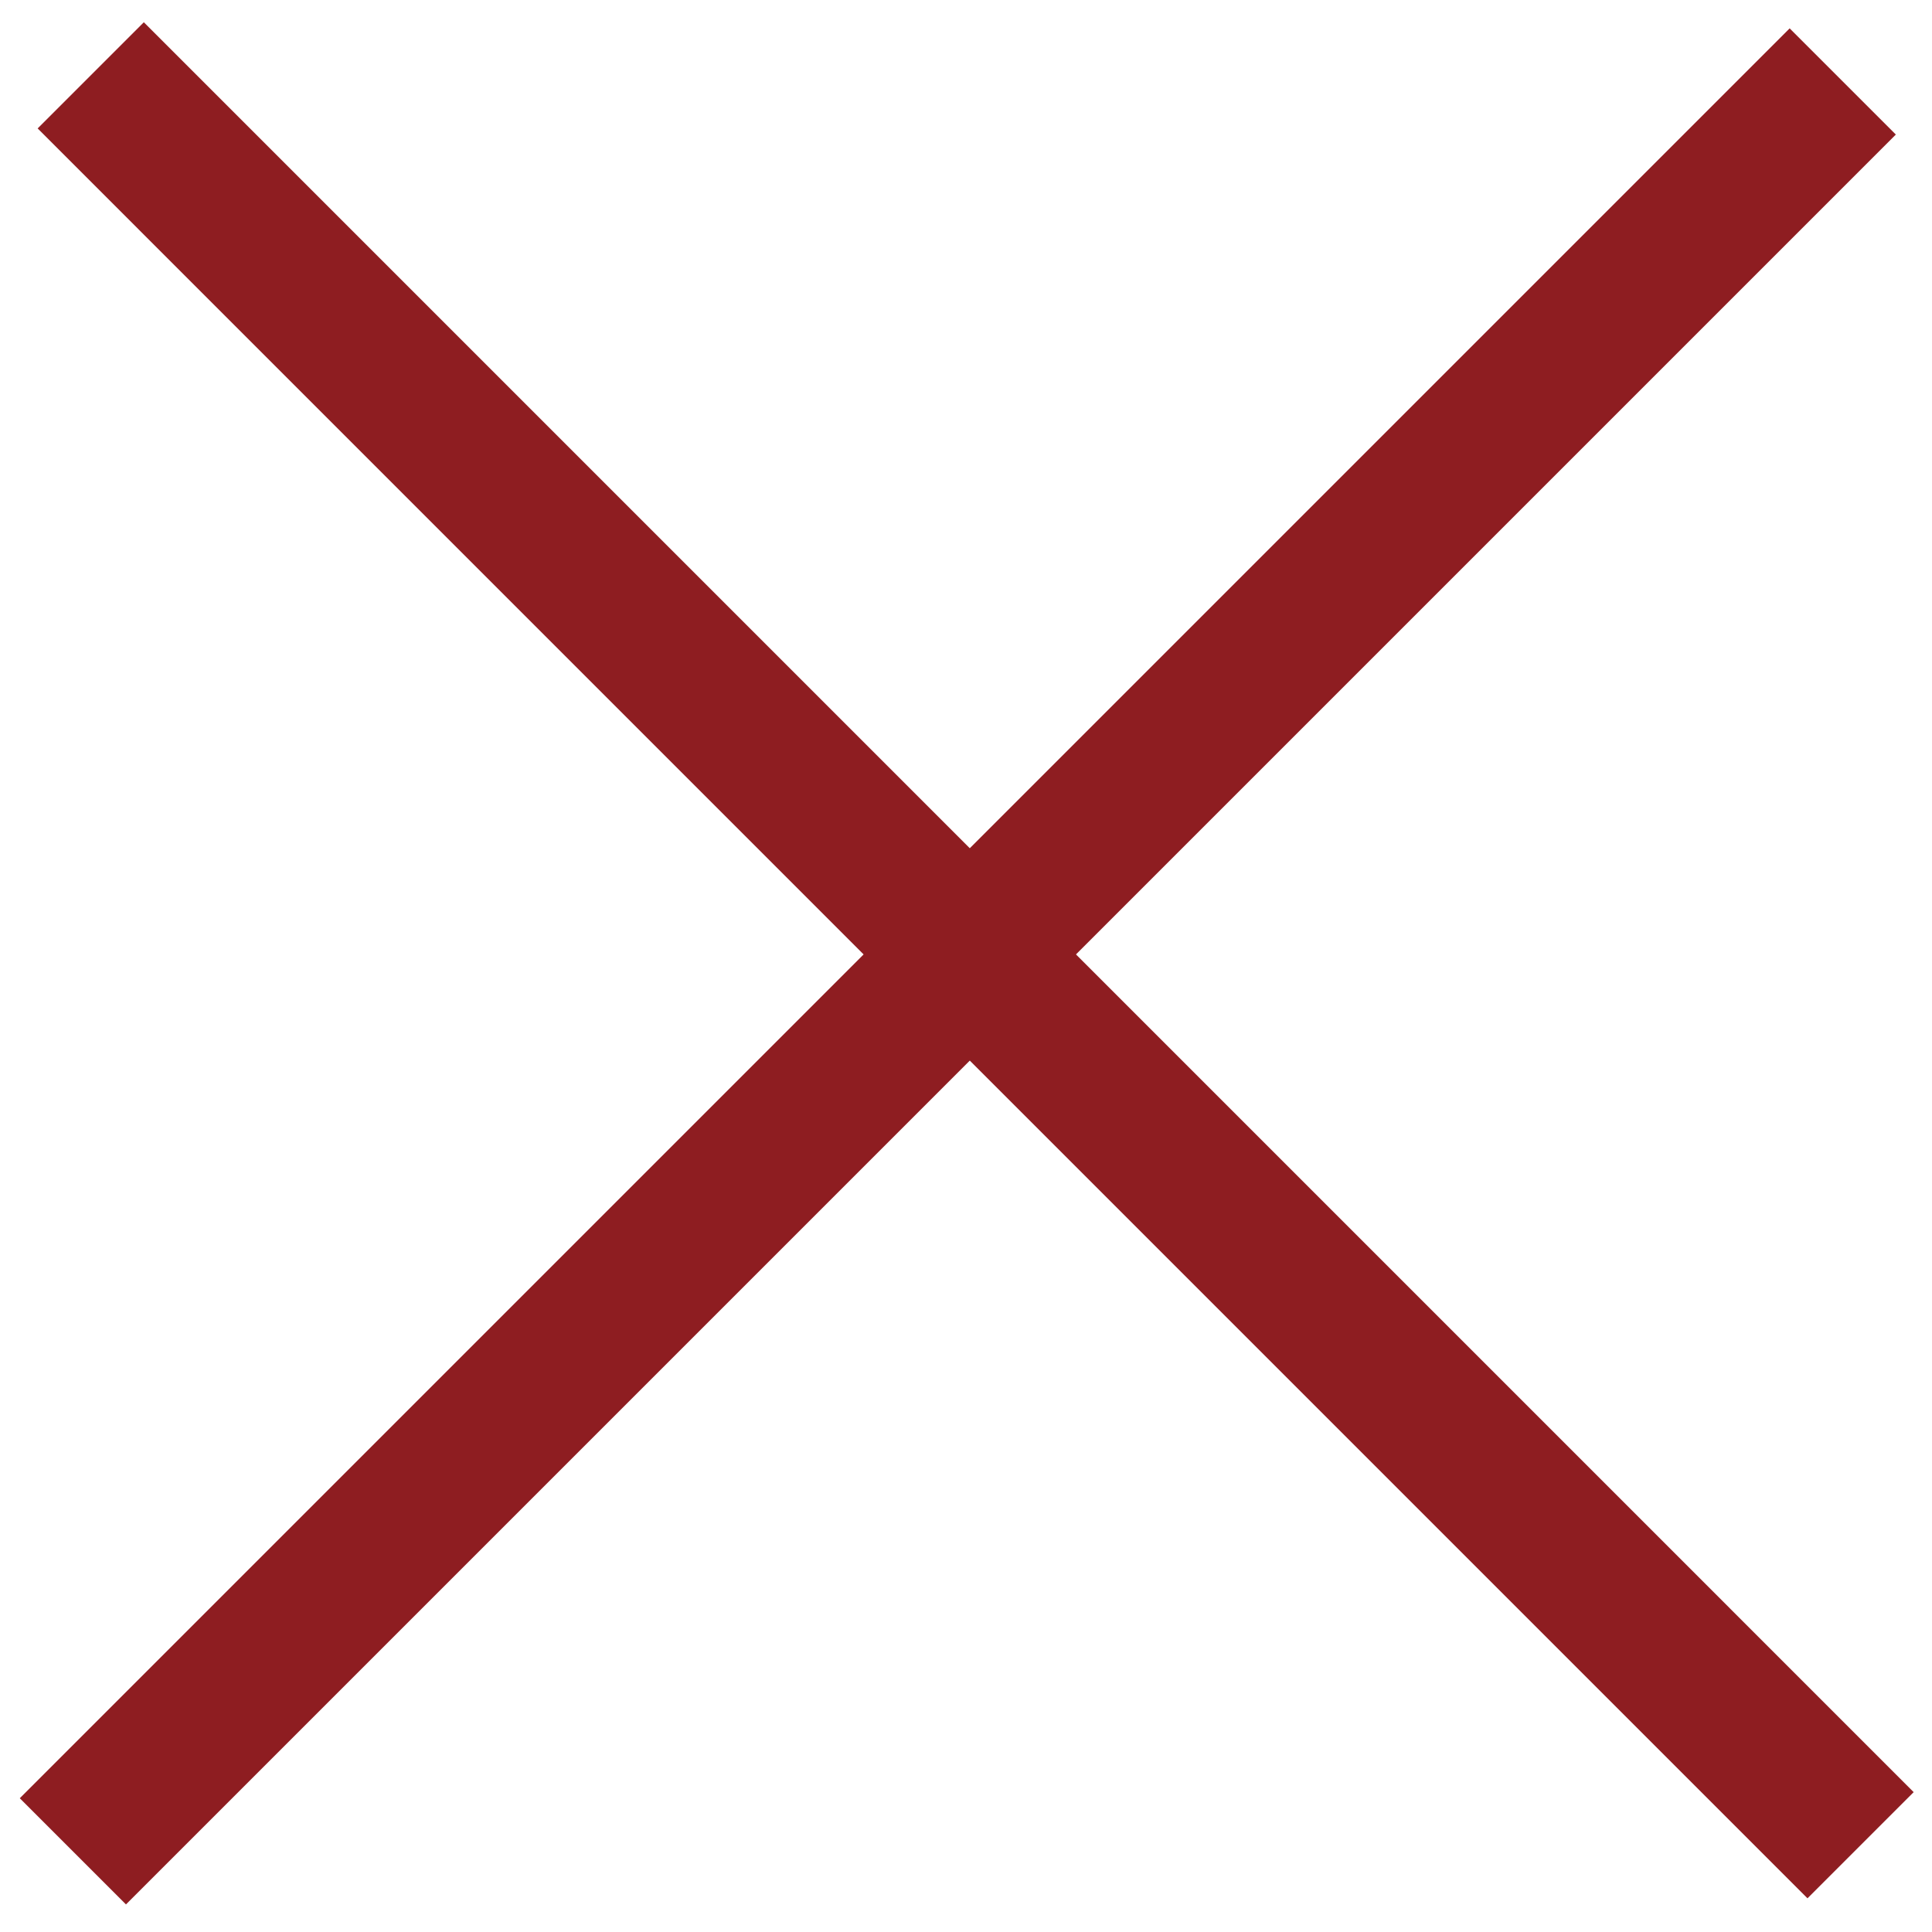
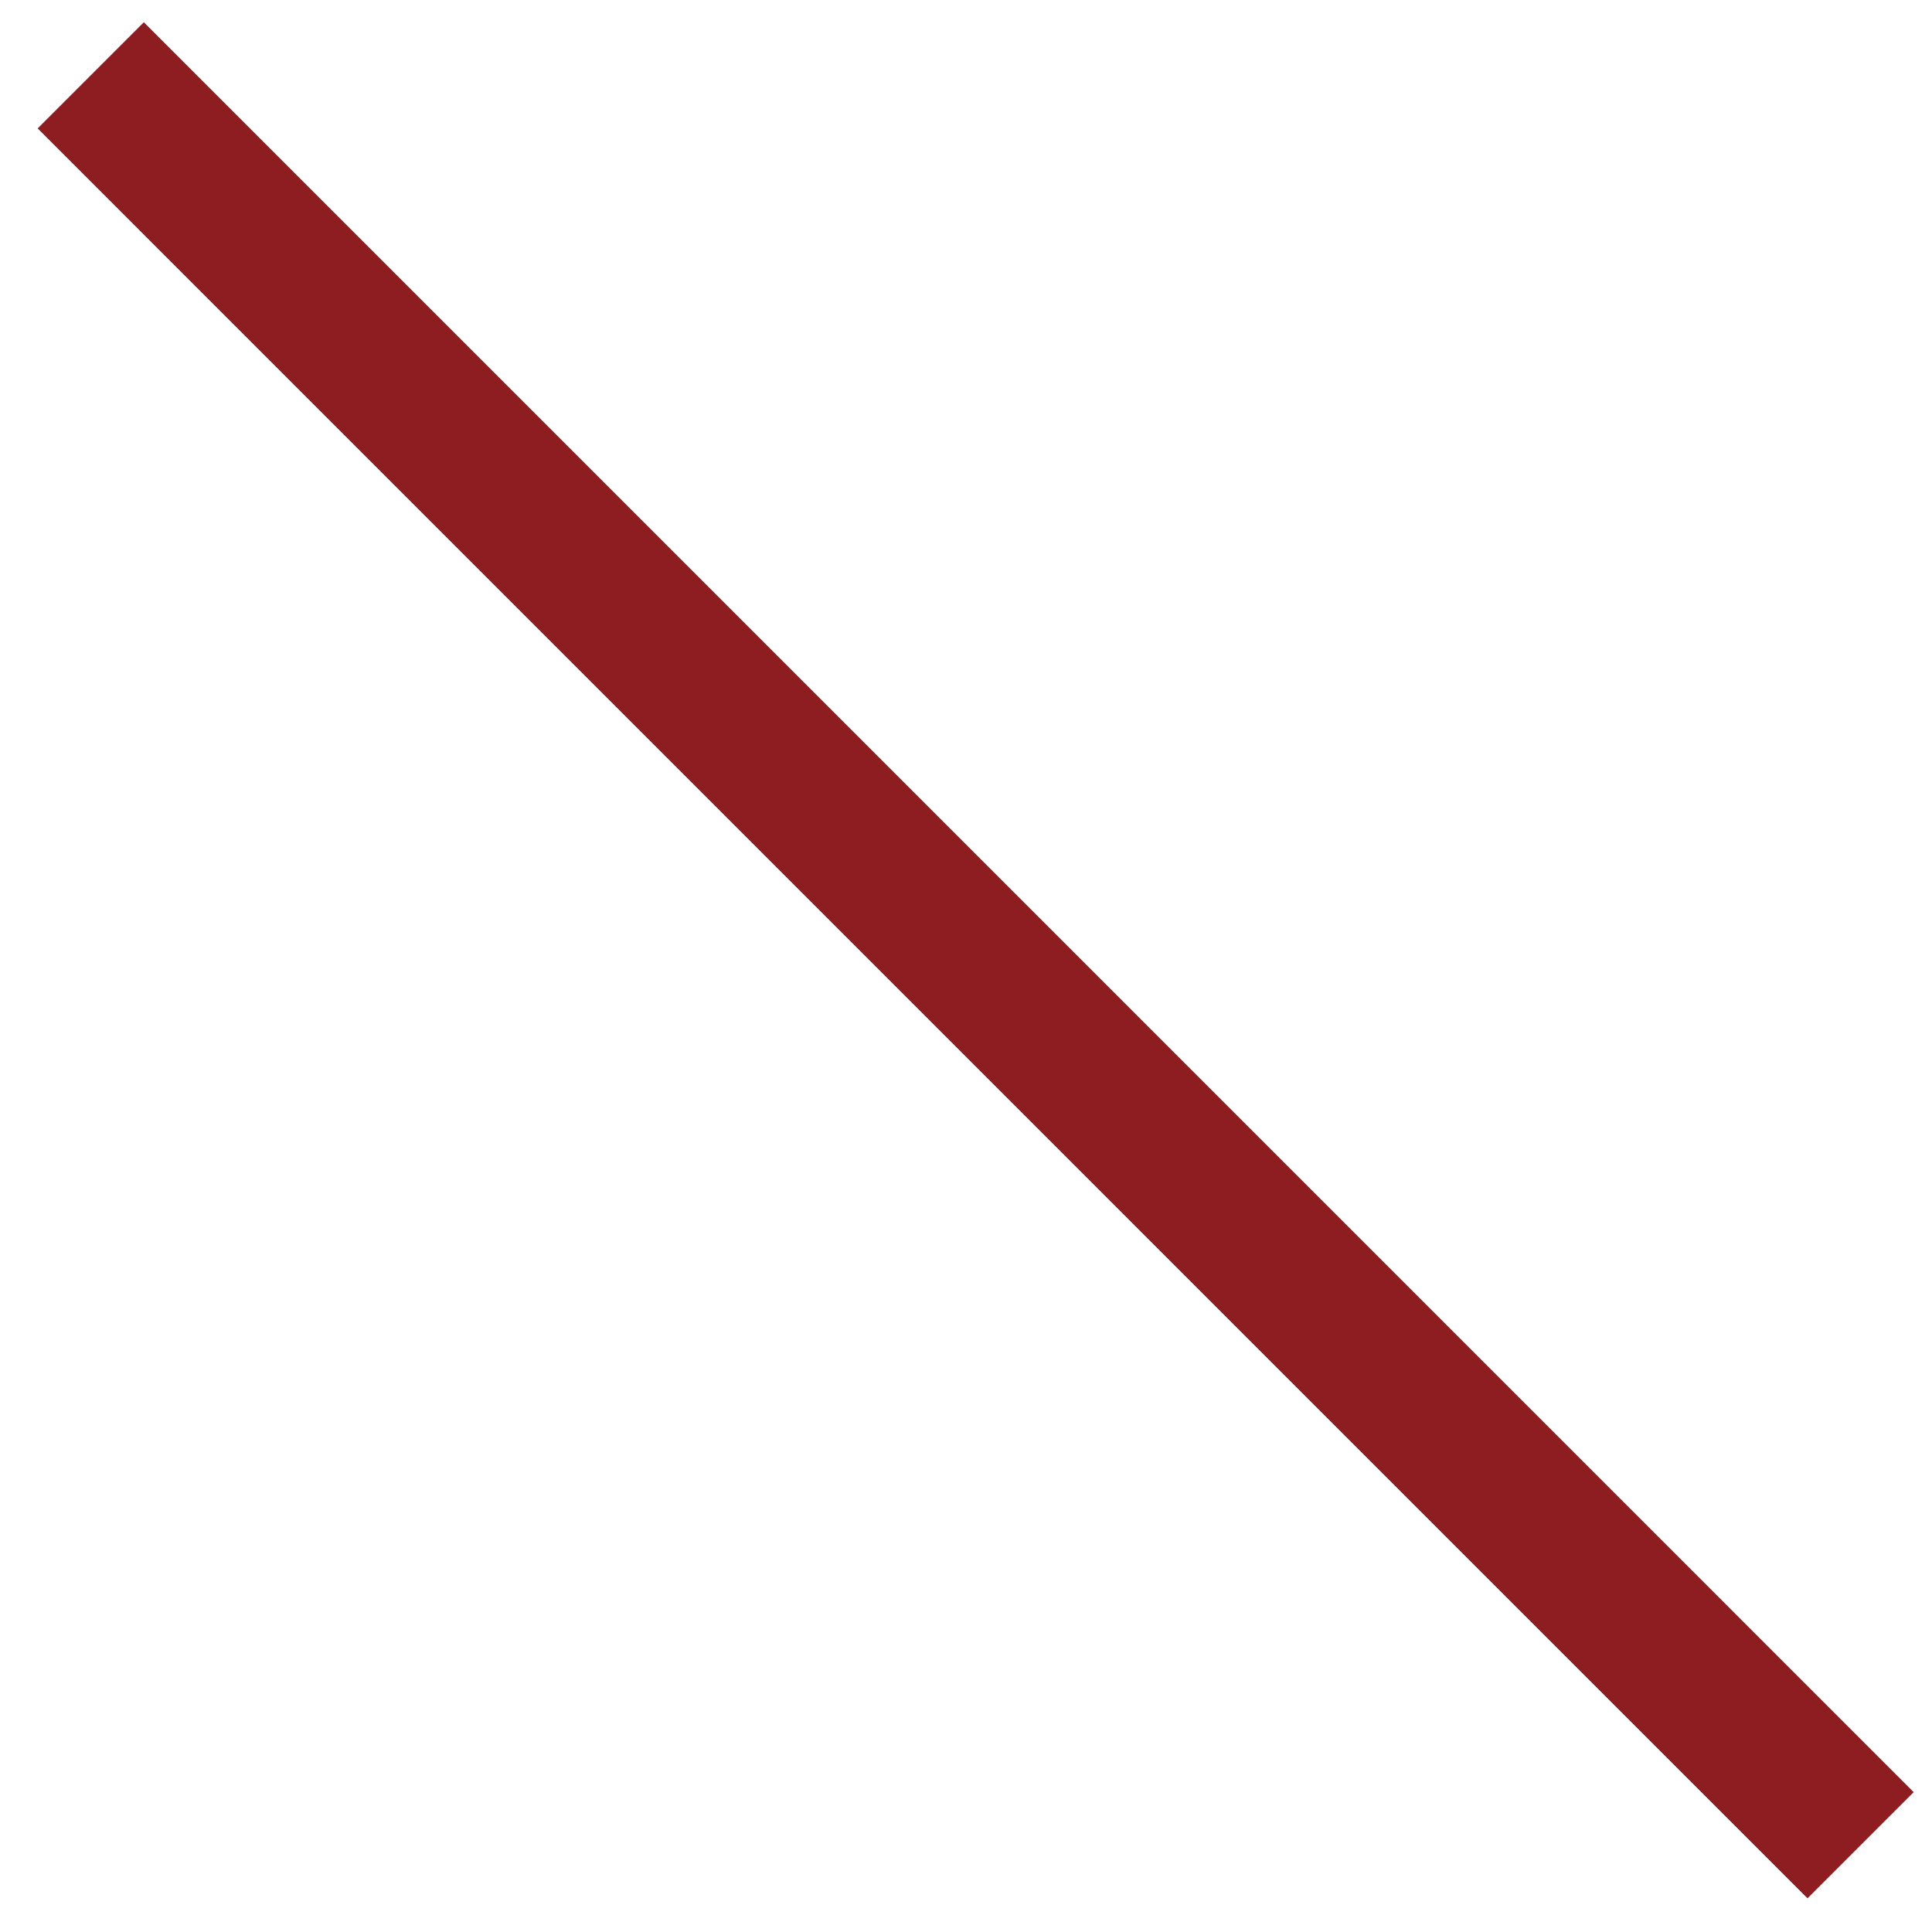
<svg xmlns="http://www.w3.org/2000/svg" width="36" height="36" viewBox="0 0 36 36" fill="none">
  <line x1="1.691" y1="1.404" x2="34.669" y2="34.383" stroke="#8E1D21" stroke-width="2.798" />
-   <line x1="34.337" y1="1.518" x2="1.358" y2="34.497" stroke="#8E1D21" stroke-width="2.798" />
</svg>